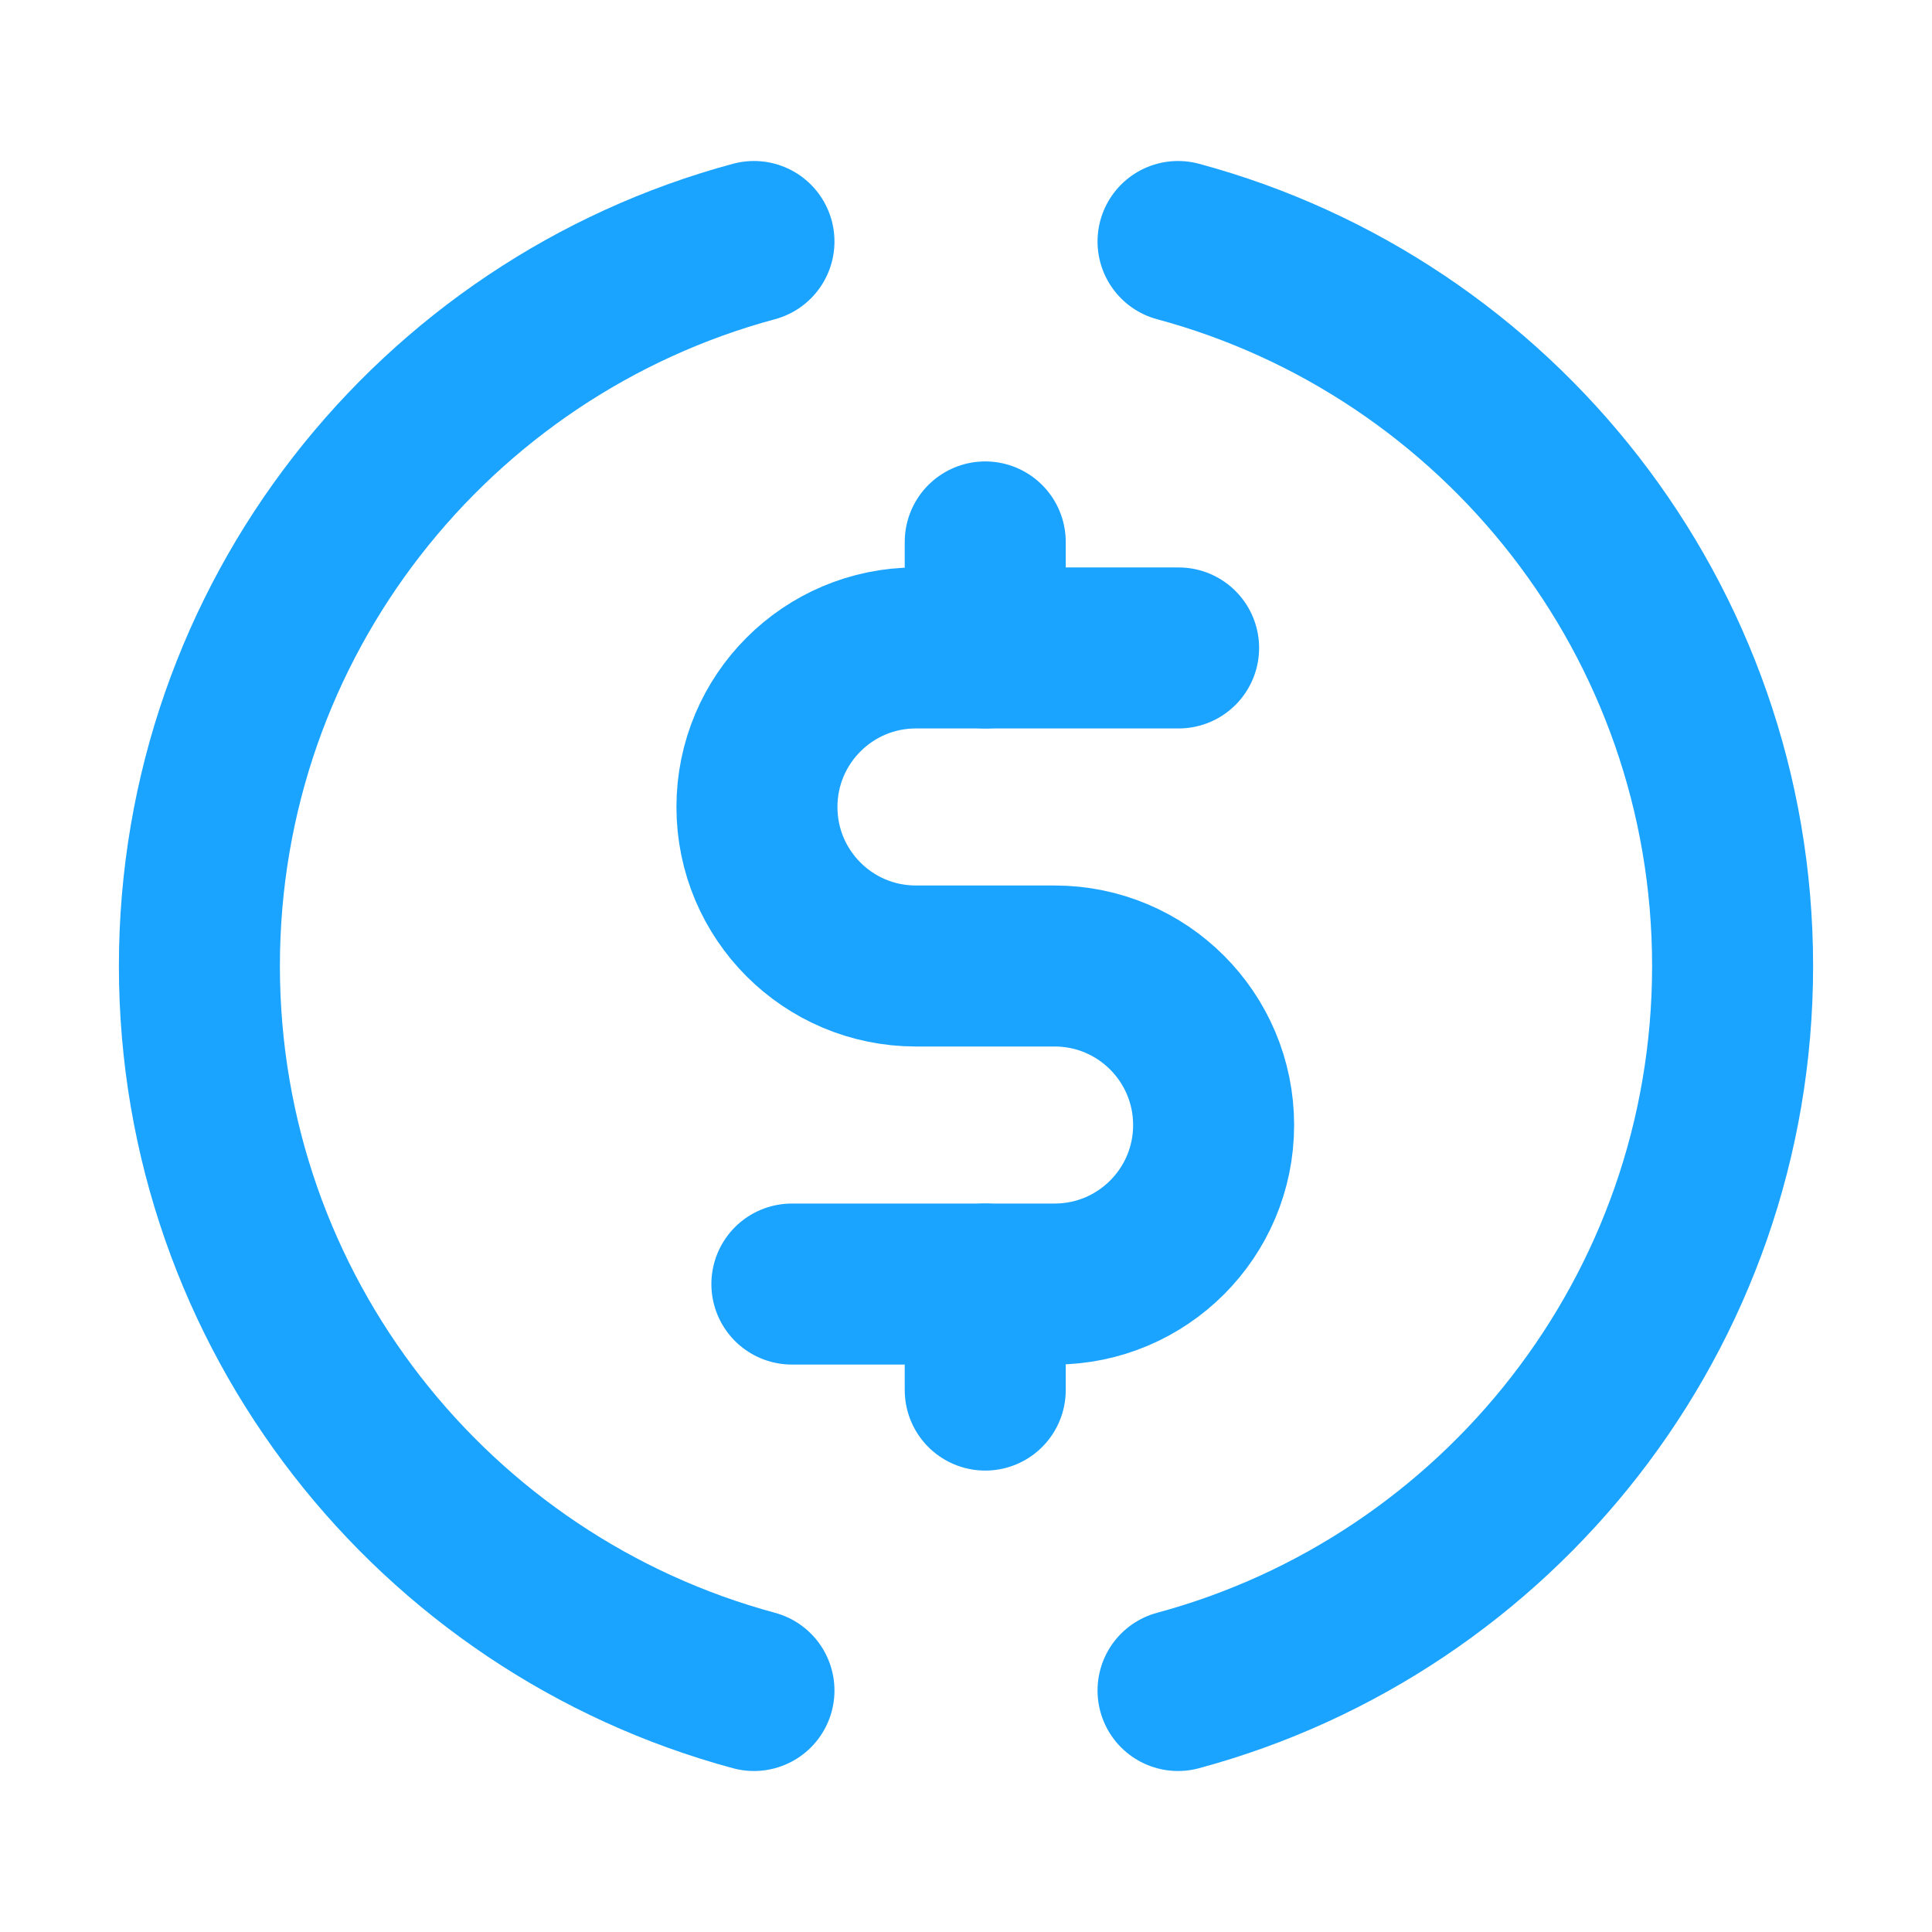
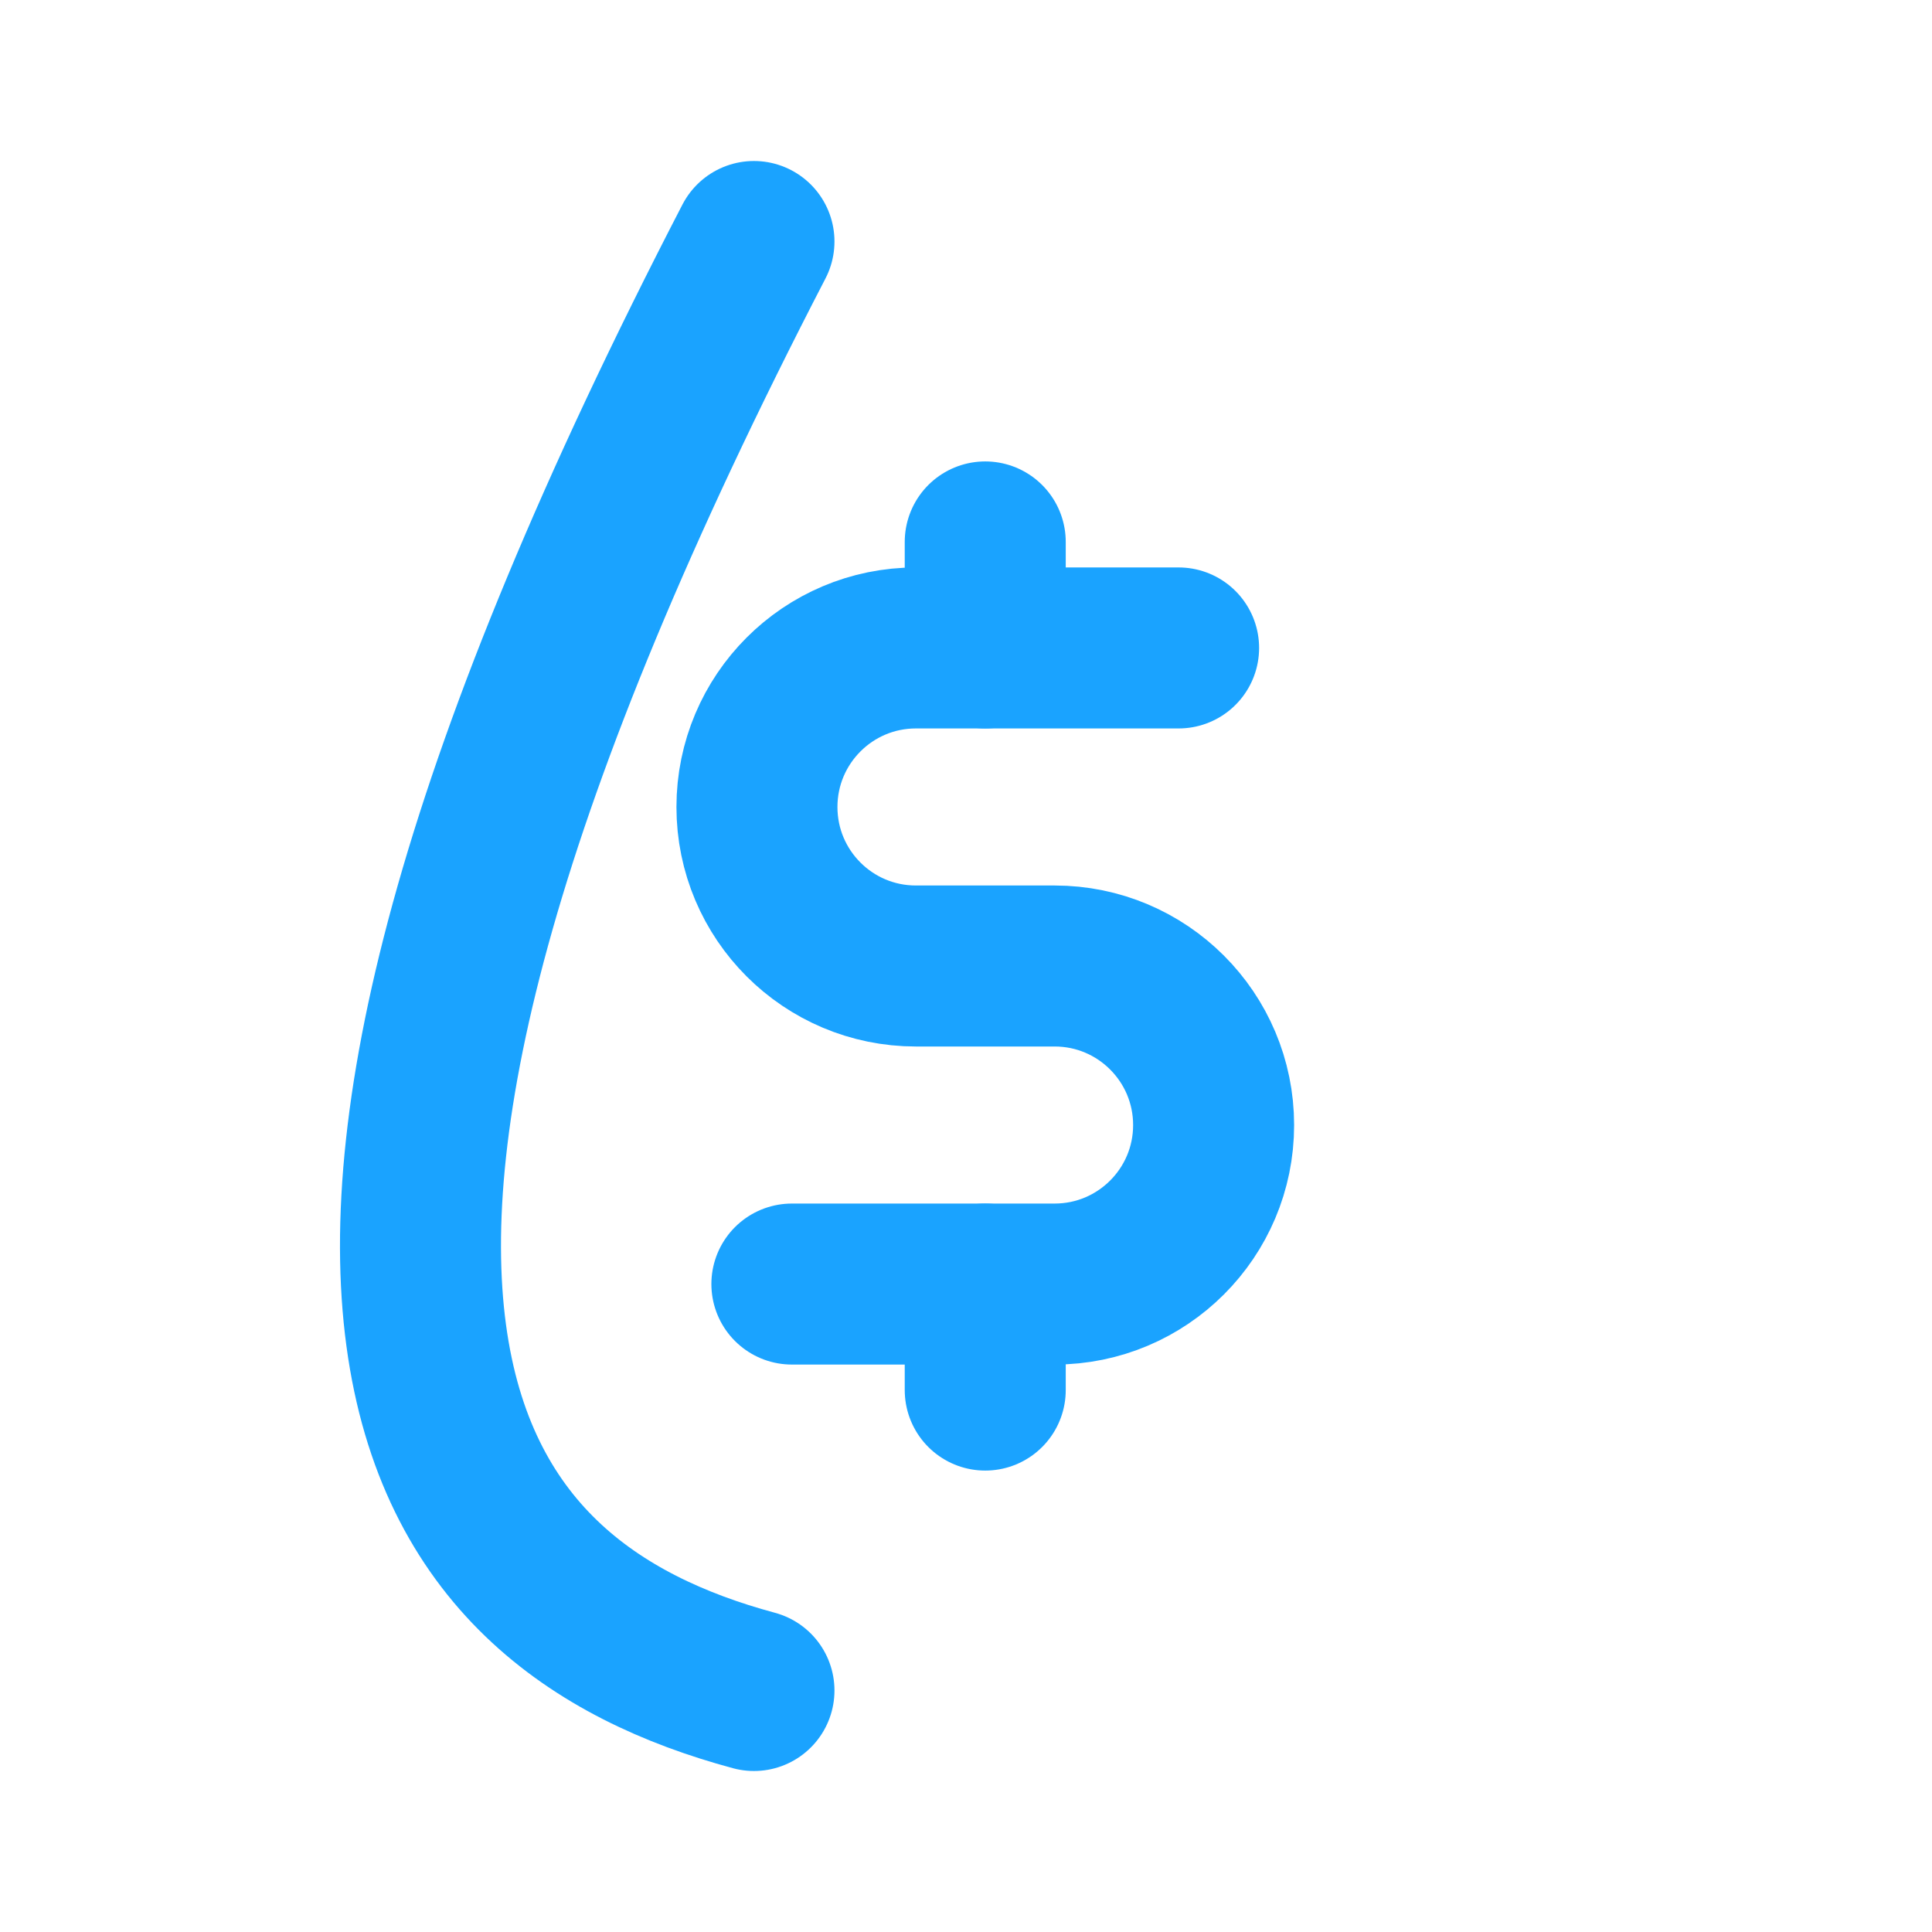
<svg xmlns="http://www.w3.org/2000/svg" width="24" height="24" viewBox="0 0 24 24" fill="none">
  <path d="M14.641 8.049H11.378C10.287 8.049 9.403 8.934 9.403 10.025V10.025C9.403 11.116 10.287 12 11.378 12H13.101C14.191 12 15.076 12.884 15.076 13.976V13.976C15.076 15.067 14.191 15.951 13.101 15.951H9.837" stroke="#1AA3FF" stroke-width="2" stroke-linecap="round" />
  <path d="M12.239 8.049V6.732" stroke="#1AA3FF" stroke-width="2" stroke-linecap="round" />
  <path d="M12.239 17.268V15.951" stroke="#1AA3FF" stroke-width="2" stroke-linecap="round" />
-   <path d="M9.366 3C5.398 4.069 2.477 7.694 2.477 12C2.477 16.306 5.398 19.93 9.366 21" stroke="#1AA3FF" stroke-width="2" stroke-linecap="round" />
-   <path d="M14.634 3C18.602 4.069 21.523 7.694 21.523 12C21.523 16.306 18.602 19.93 14.634 21" stroke="#1AA3FF" stroke-width="2" stroke-linecap="round" />
+   <path d="M9.366 3C2.477 16.306 5.398 19.93 9.366 21" stroke="#1AA3FF" stroke-width="2" stroke-linecap="round" />
</svg>